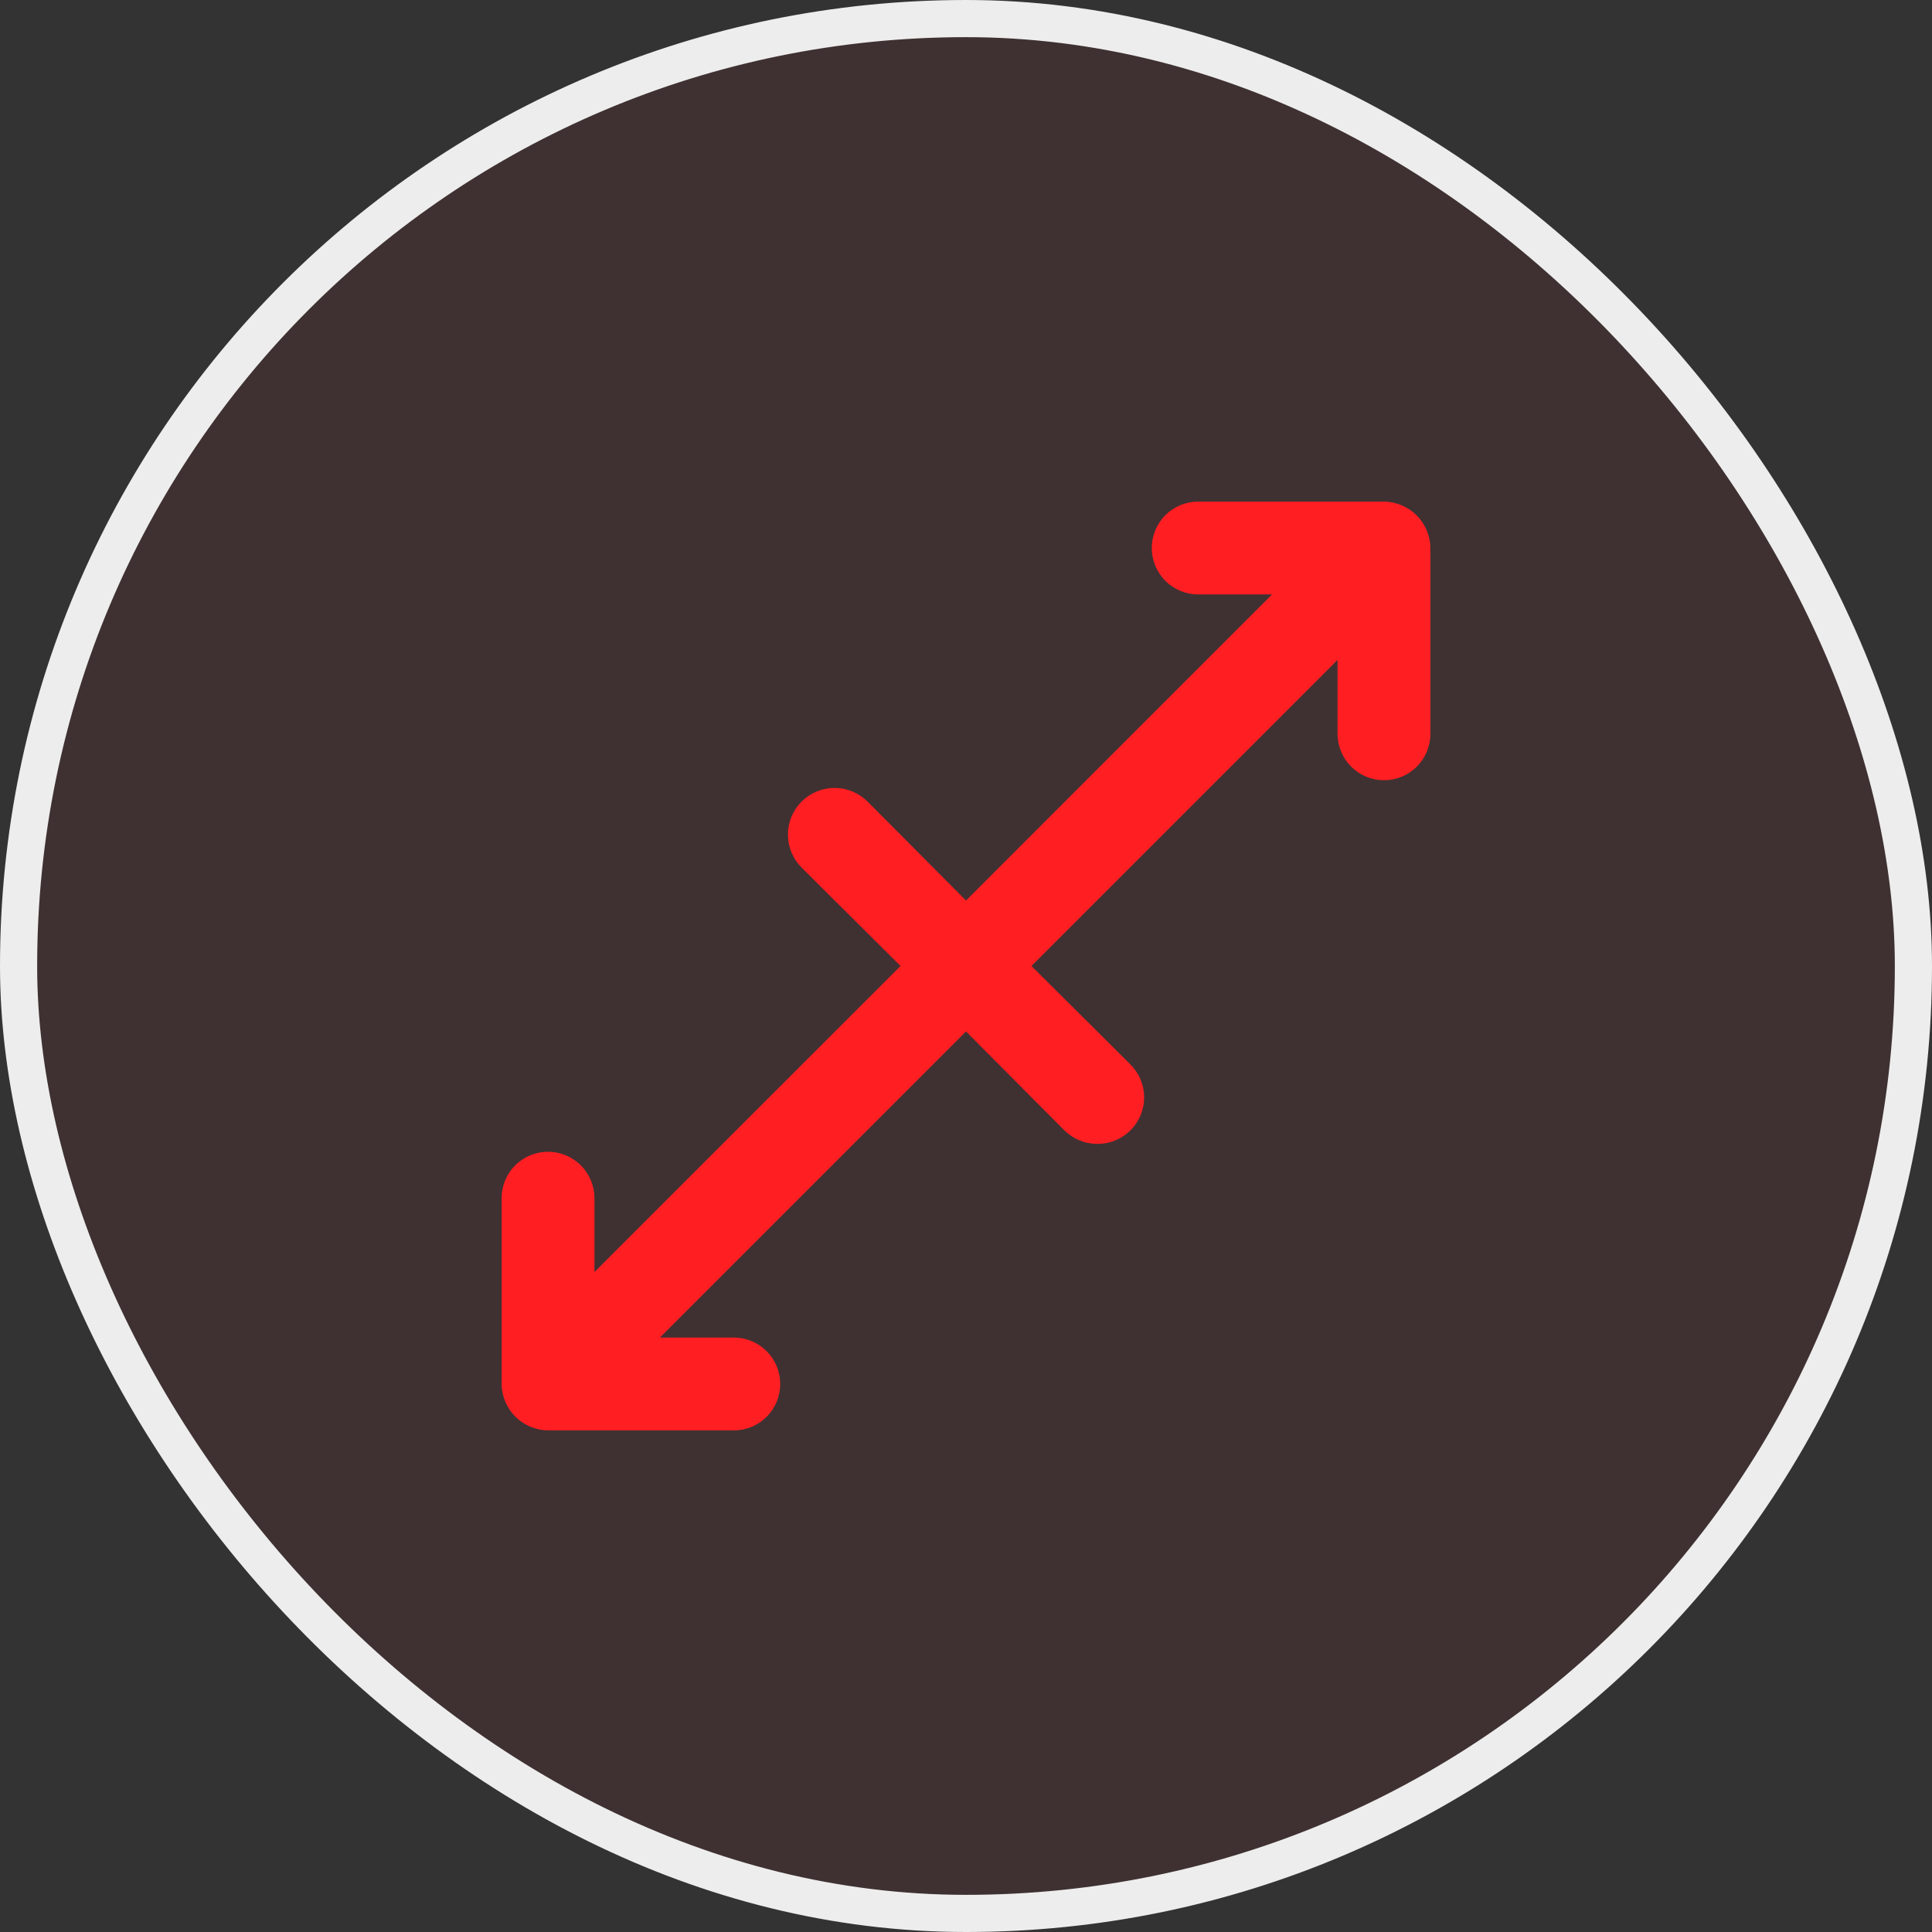
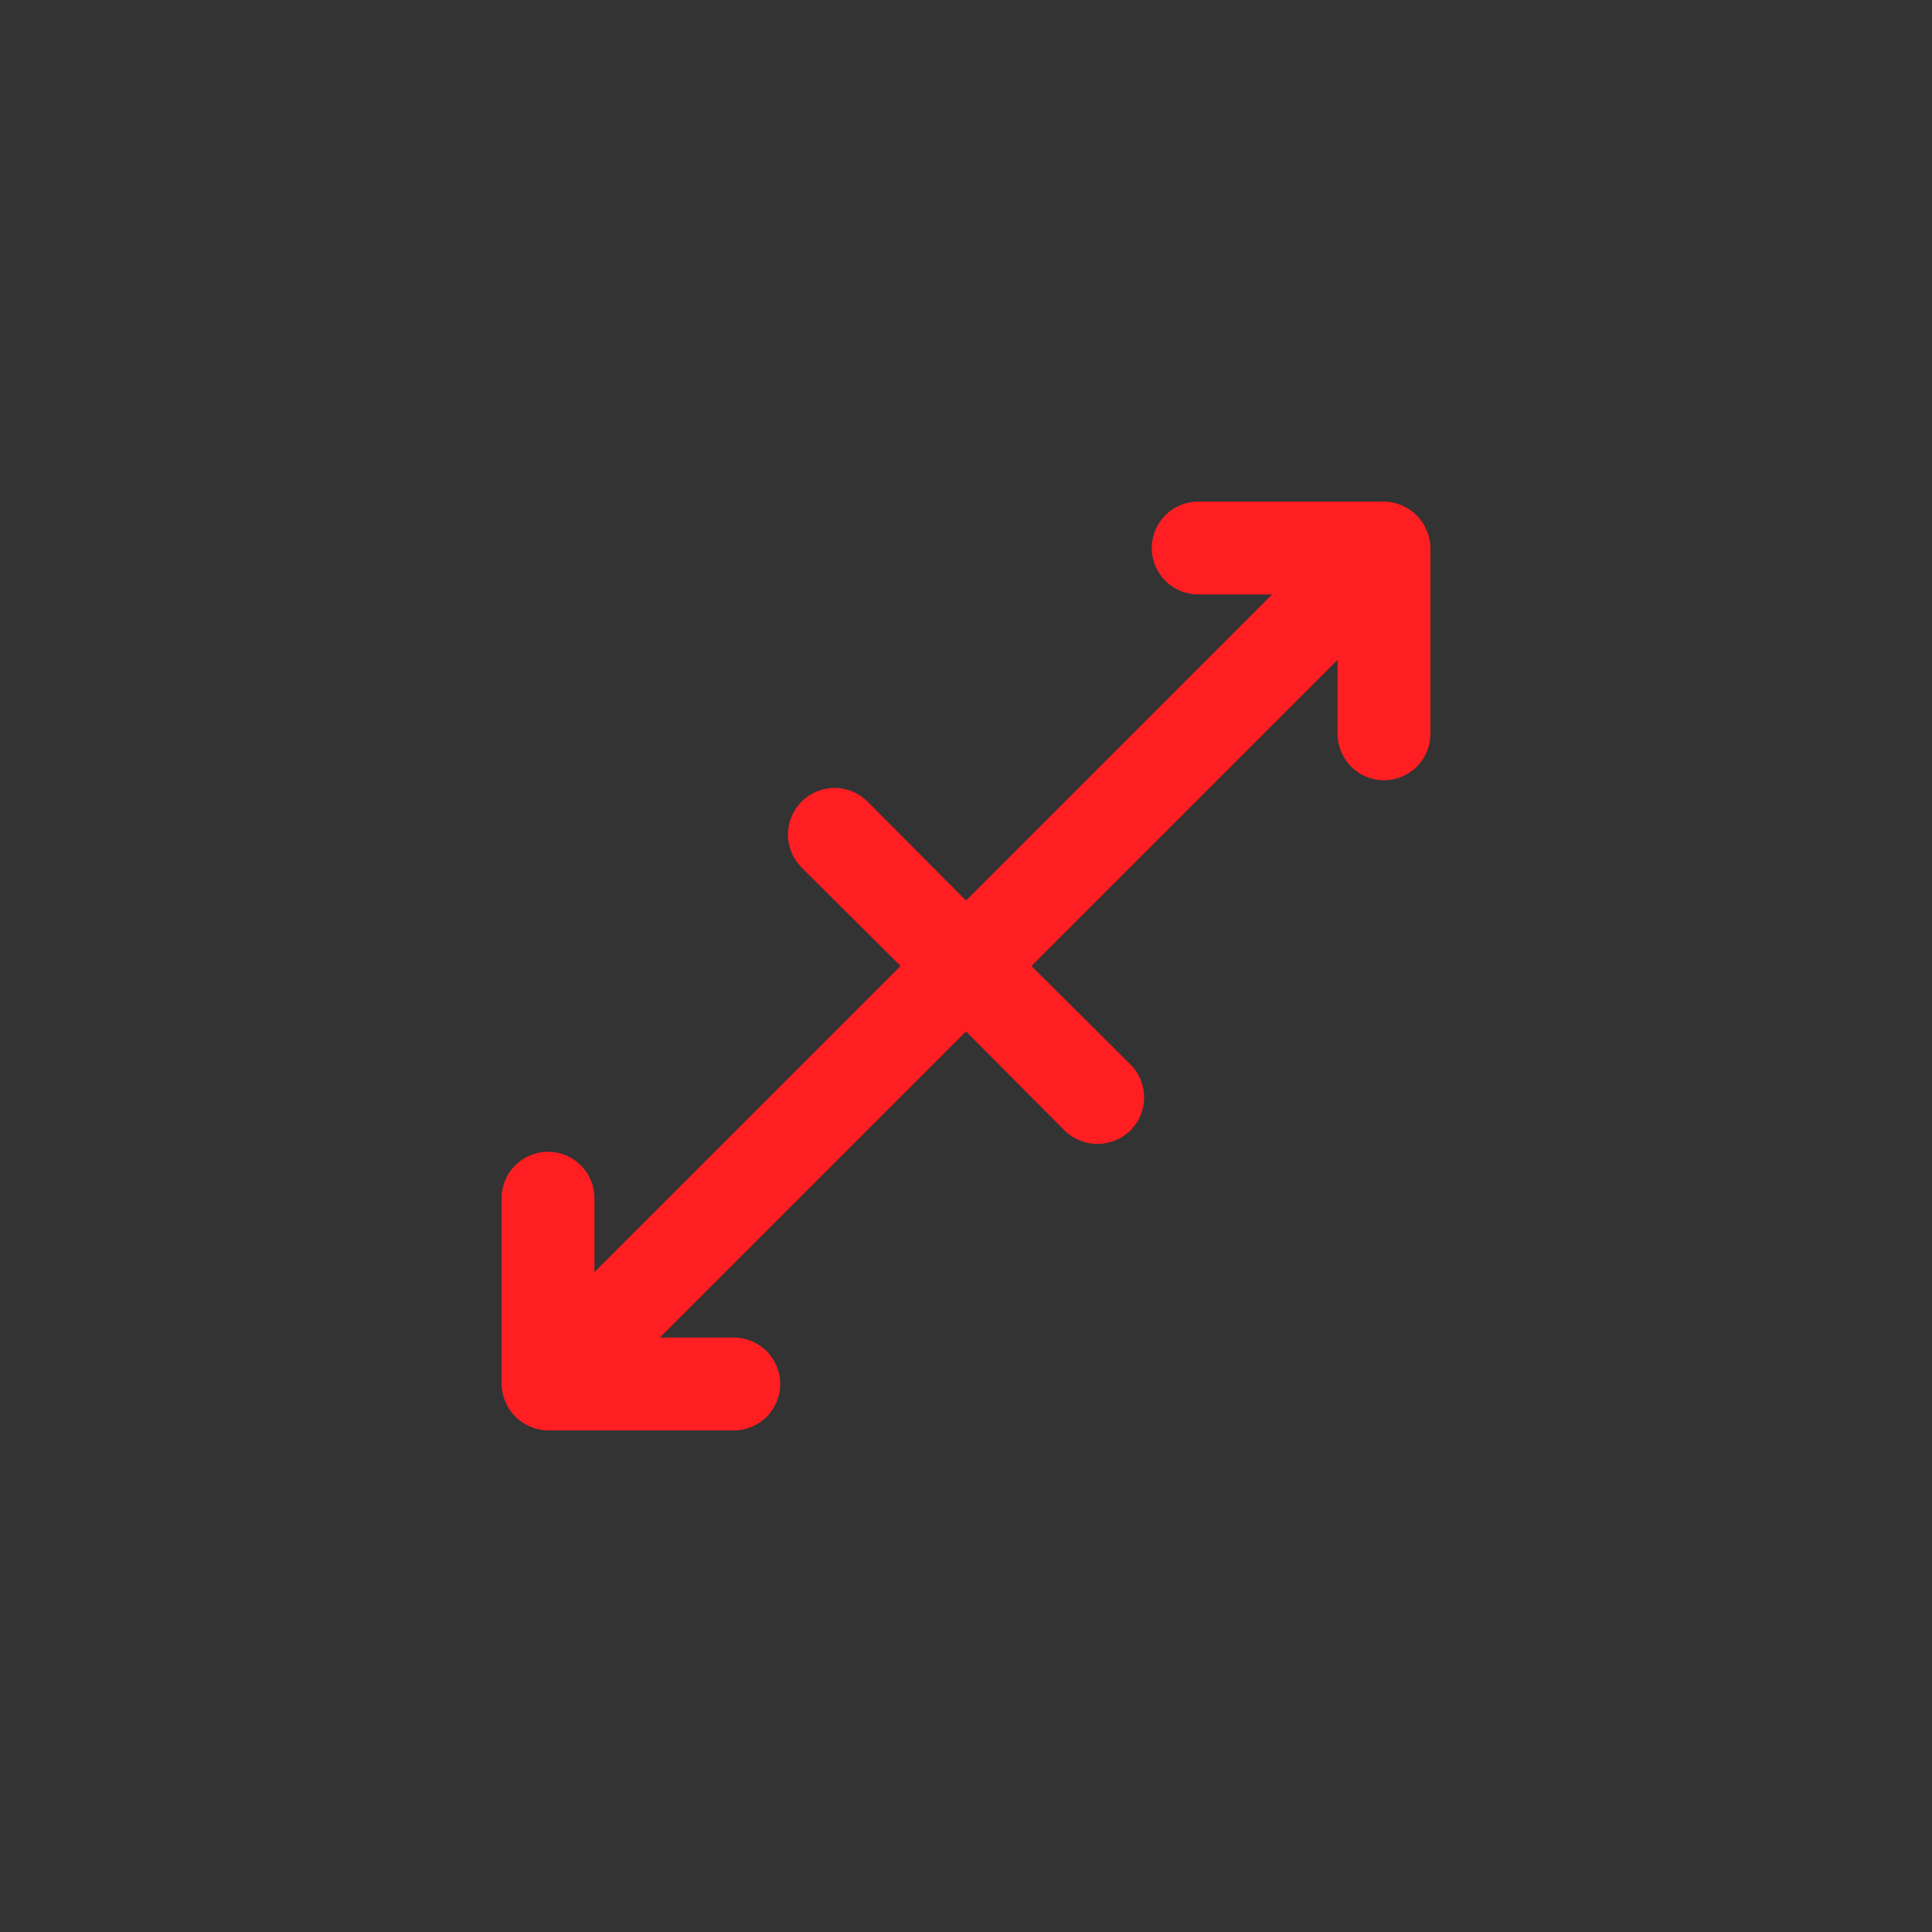
<svg xmlns="http://www.w3.org/2000/svg" width="52" height="52" viewBox="0 0 52 52" fill="none">
  <rect x="0" y="0" width="52" height="52" fill="#333333" stroke="none" />
-   <rect x="0.5" y="0.5" width="51" height="51" rx="25.5" fill="#FF1E22" fill-opacity="0.06" />
-   <rect x="0.5" y="0.5" width="51" height="51" rx="25.5" stroke="#EDEDED" />
  <path d="M38.4 14.275C38.273 13.97 38.03 13.727 37.725 13.6C37.575 13.536 37.413 13.502 37.25 13.5H32.25C31.919 13.5 31.601 13.632 31.366 13.866C31.132 14.101 31 14.418 31 14.75C31 15.082 31.132 15.399 31.366 15.634C31.601 15.868 31.919 16 32.25 16H34.237L26 24.238L23.35 21.575C23.115 21.34 22.795 21.207 22.462 21.207C22.13 21.207 21.81 21.34 21.575 21.575C21.34 21.81 21.207 22.13 21.207 22.462C21.207 22.795 21.34 23.115 21.575 23.35L24.238 26L16 34.237V32.25C16 31.919 15.868 31.601 15.634 31.366C15.399 31.132 15.082 31 14.75 31C14.418 31 14.101 31.132 13.866 31.366C13.632 31.601 13.5 31.919 13.5 32.25V37.25C13.502 37.413 13.536 37.575 13.6 37.725C13.727 38.03 13.97 38.273 14.275 38.4C14.425 38.464 14.587 38.498 14.75 38.5H19.75C20.081 38.5 20.399 38.368 20.634 38.134C20.868 37.9 21 37.581 21 37.25C21 36.919 20.868 36.6 20.634 36.366C20.399 36.132 20.081 36 19.75 36H17.762L26 27.762L28.65 30.425C28.767 30.541 28.905 30.633 29.058 30.695C29.21 30.757 29.373 30.788 29.538 30.788C29.702 30.788 29.865 30.757 30.017 30.695C30.17 30.633 30.308 30.541 30.425 30.425C30.542 30.309 30.635 30.171 30.699 30.018C30.762 29.866 30.795 29.703 30.795 29.538C30.795 29.372 30.762 29.209 30.699 29.057C30.635 28.904 30.542 28.766 30.425 28.65L27.762 26L36 17.762V19.75C36 20.081 36.132 20.399 36.366 20.634C36.6 20.868 36.919 21 37.25 21C37.581 21 37.9 20.868 38.134 20.634C38.368 20.399 38.5 20.081 38.5 19.75V14.75C38.498 14.587 38.464 14.425 38.4 14.275Z" fill="#FF1E22" />
</svg>